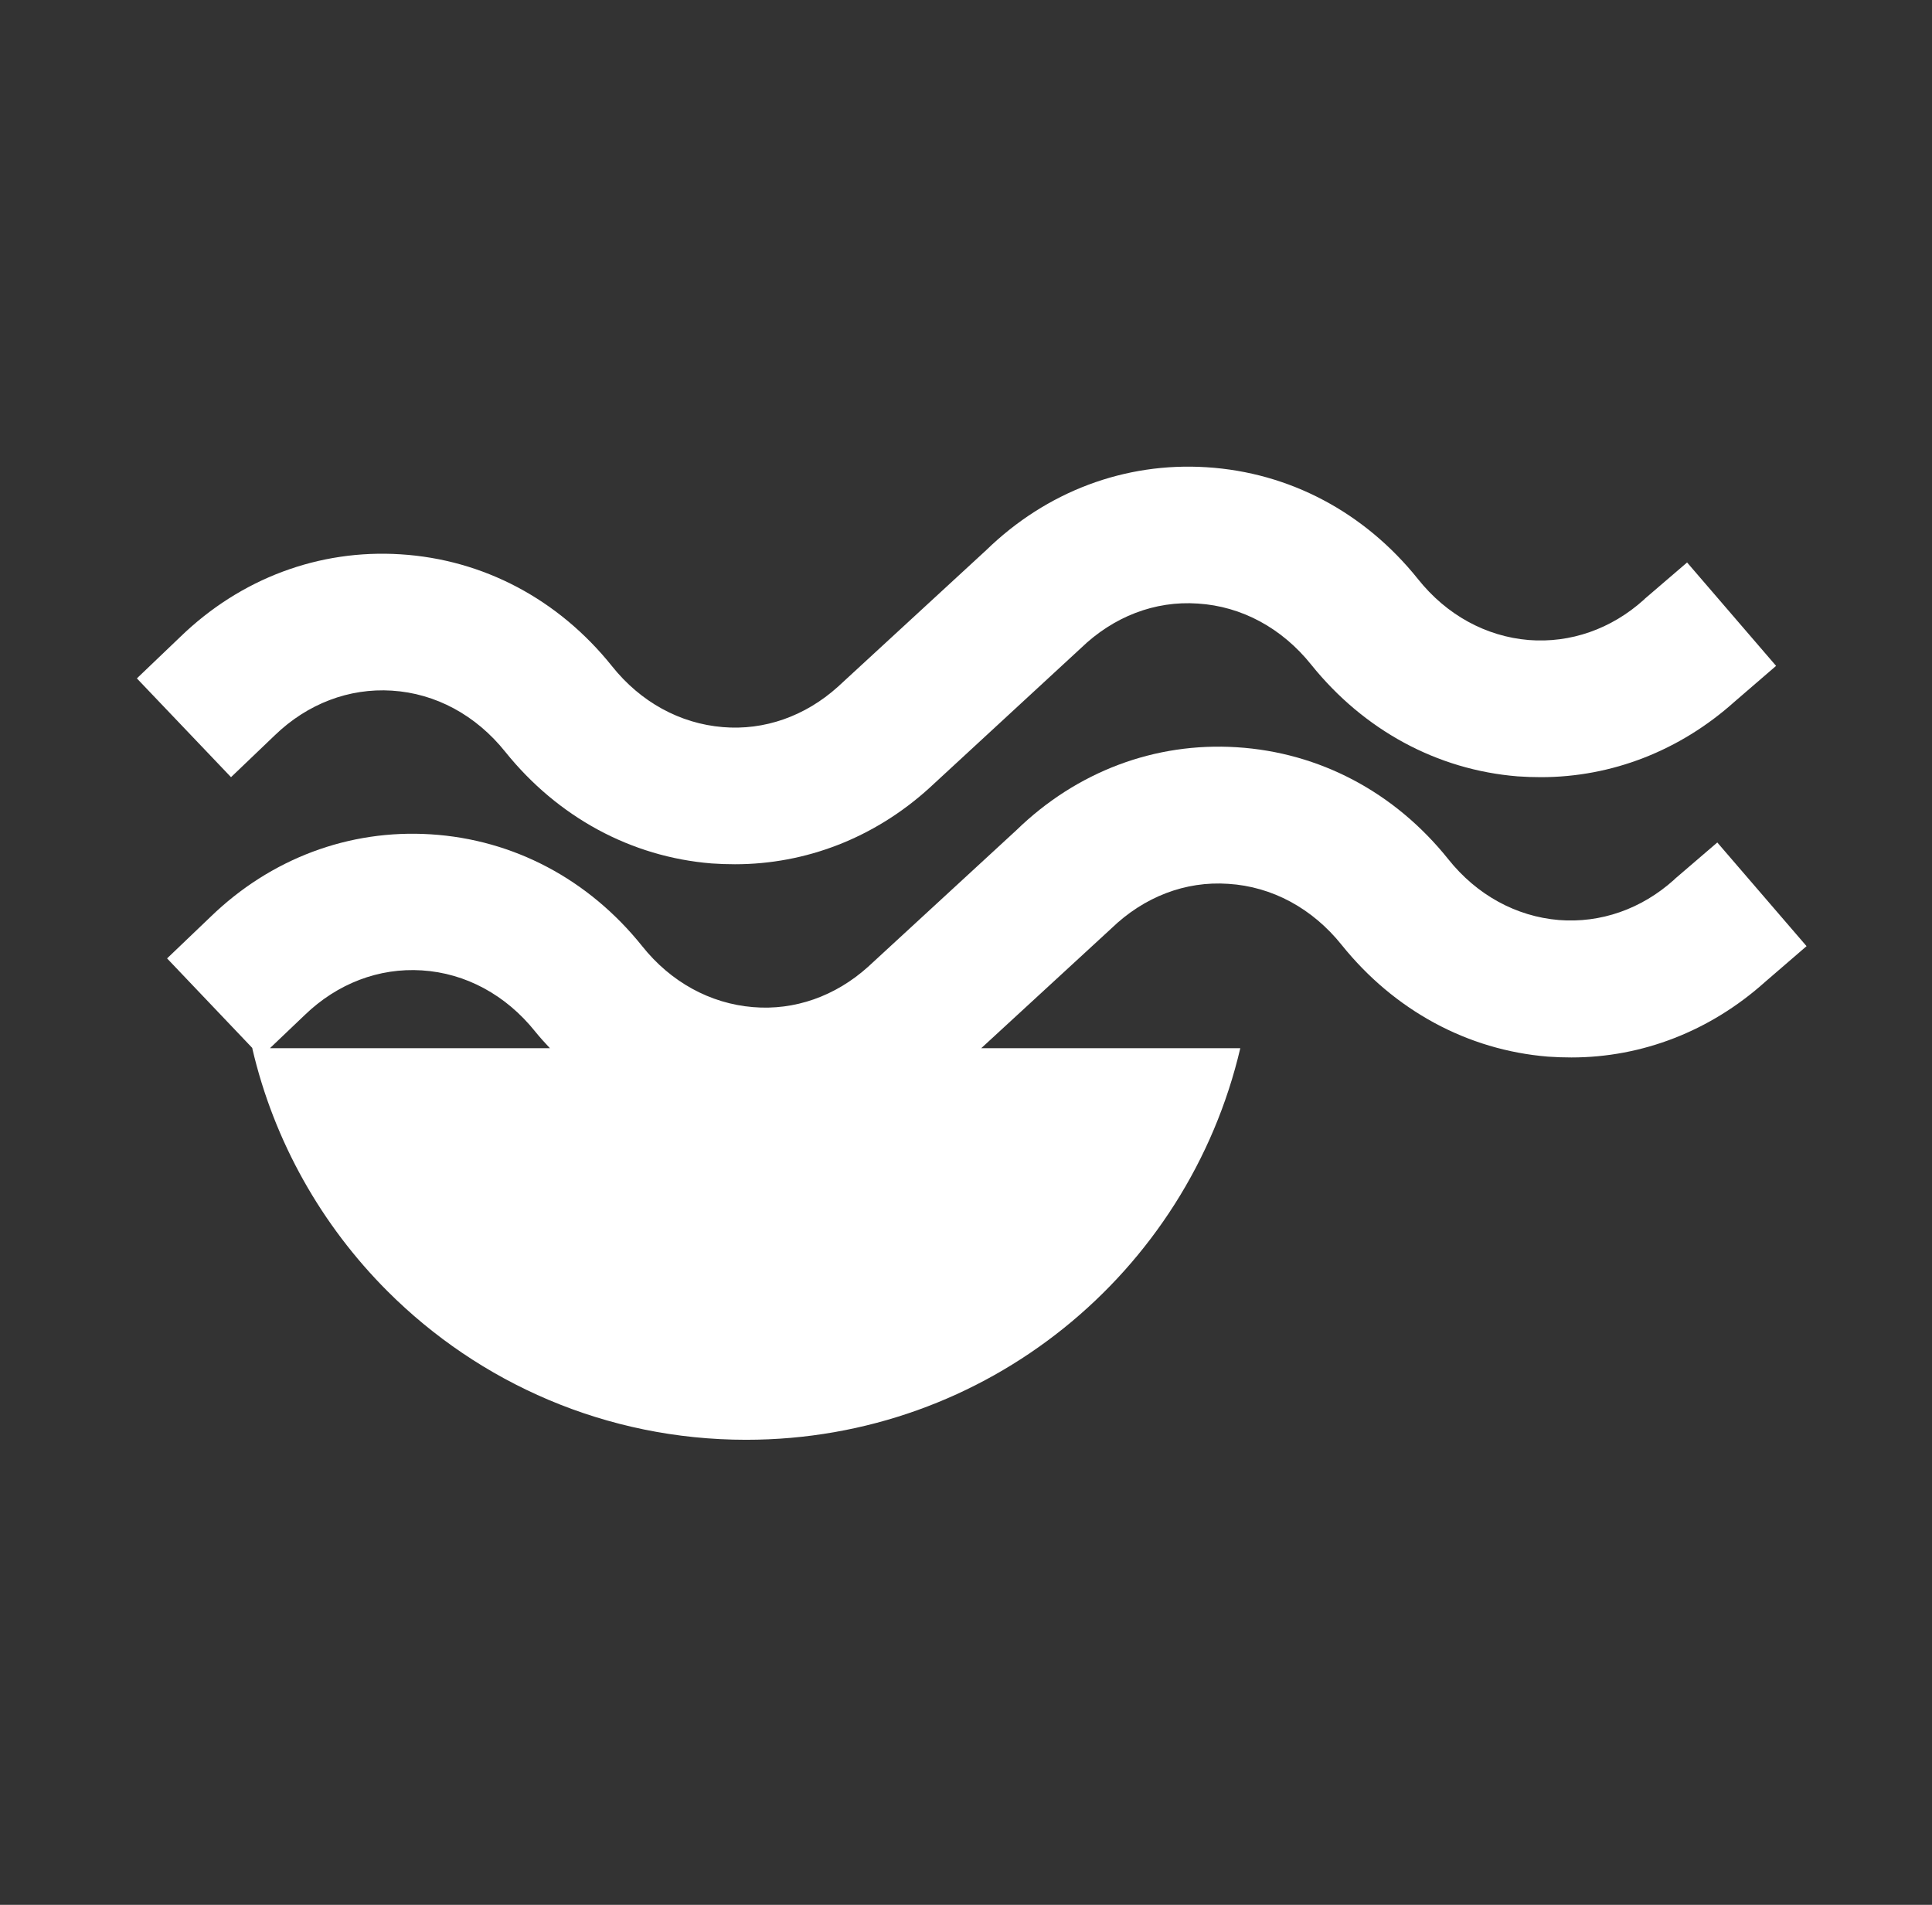
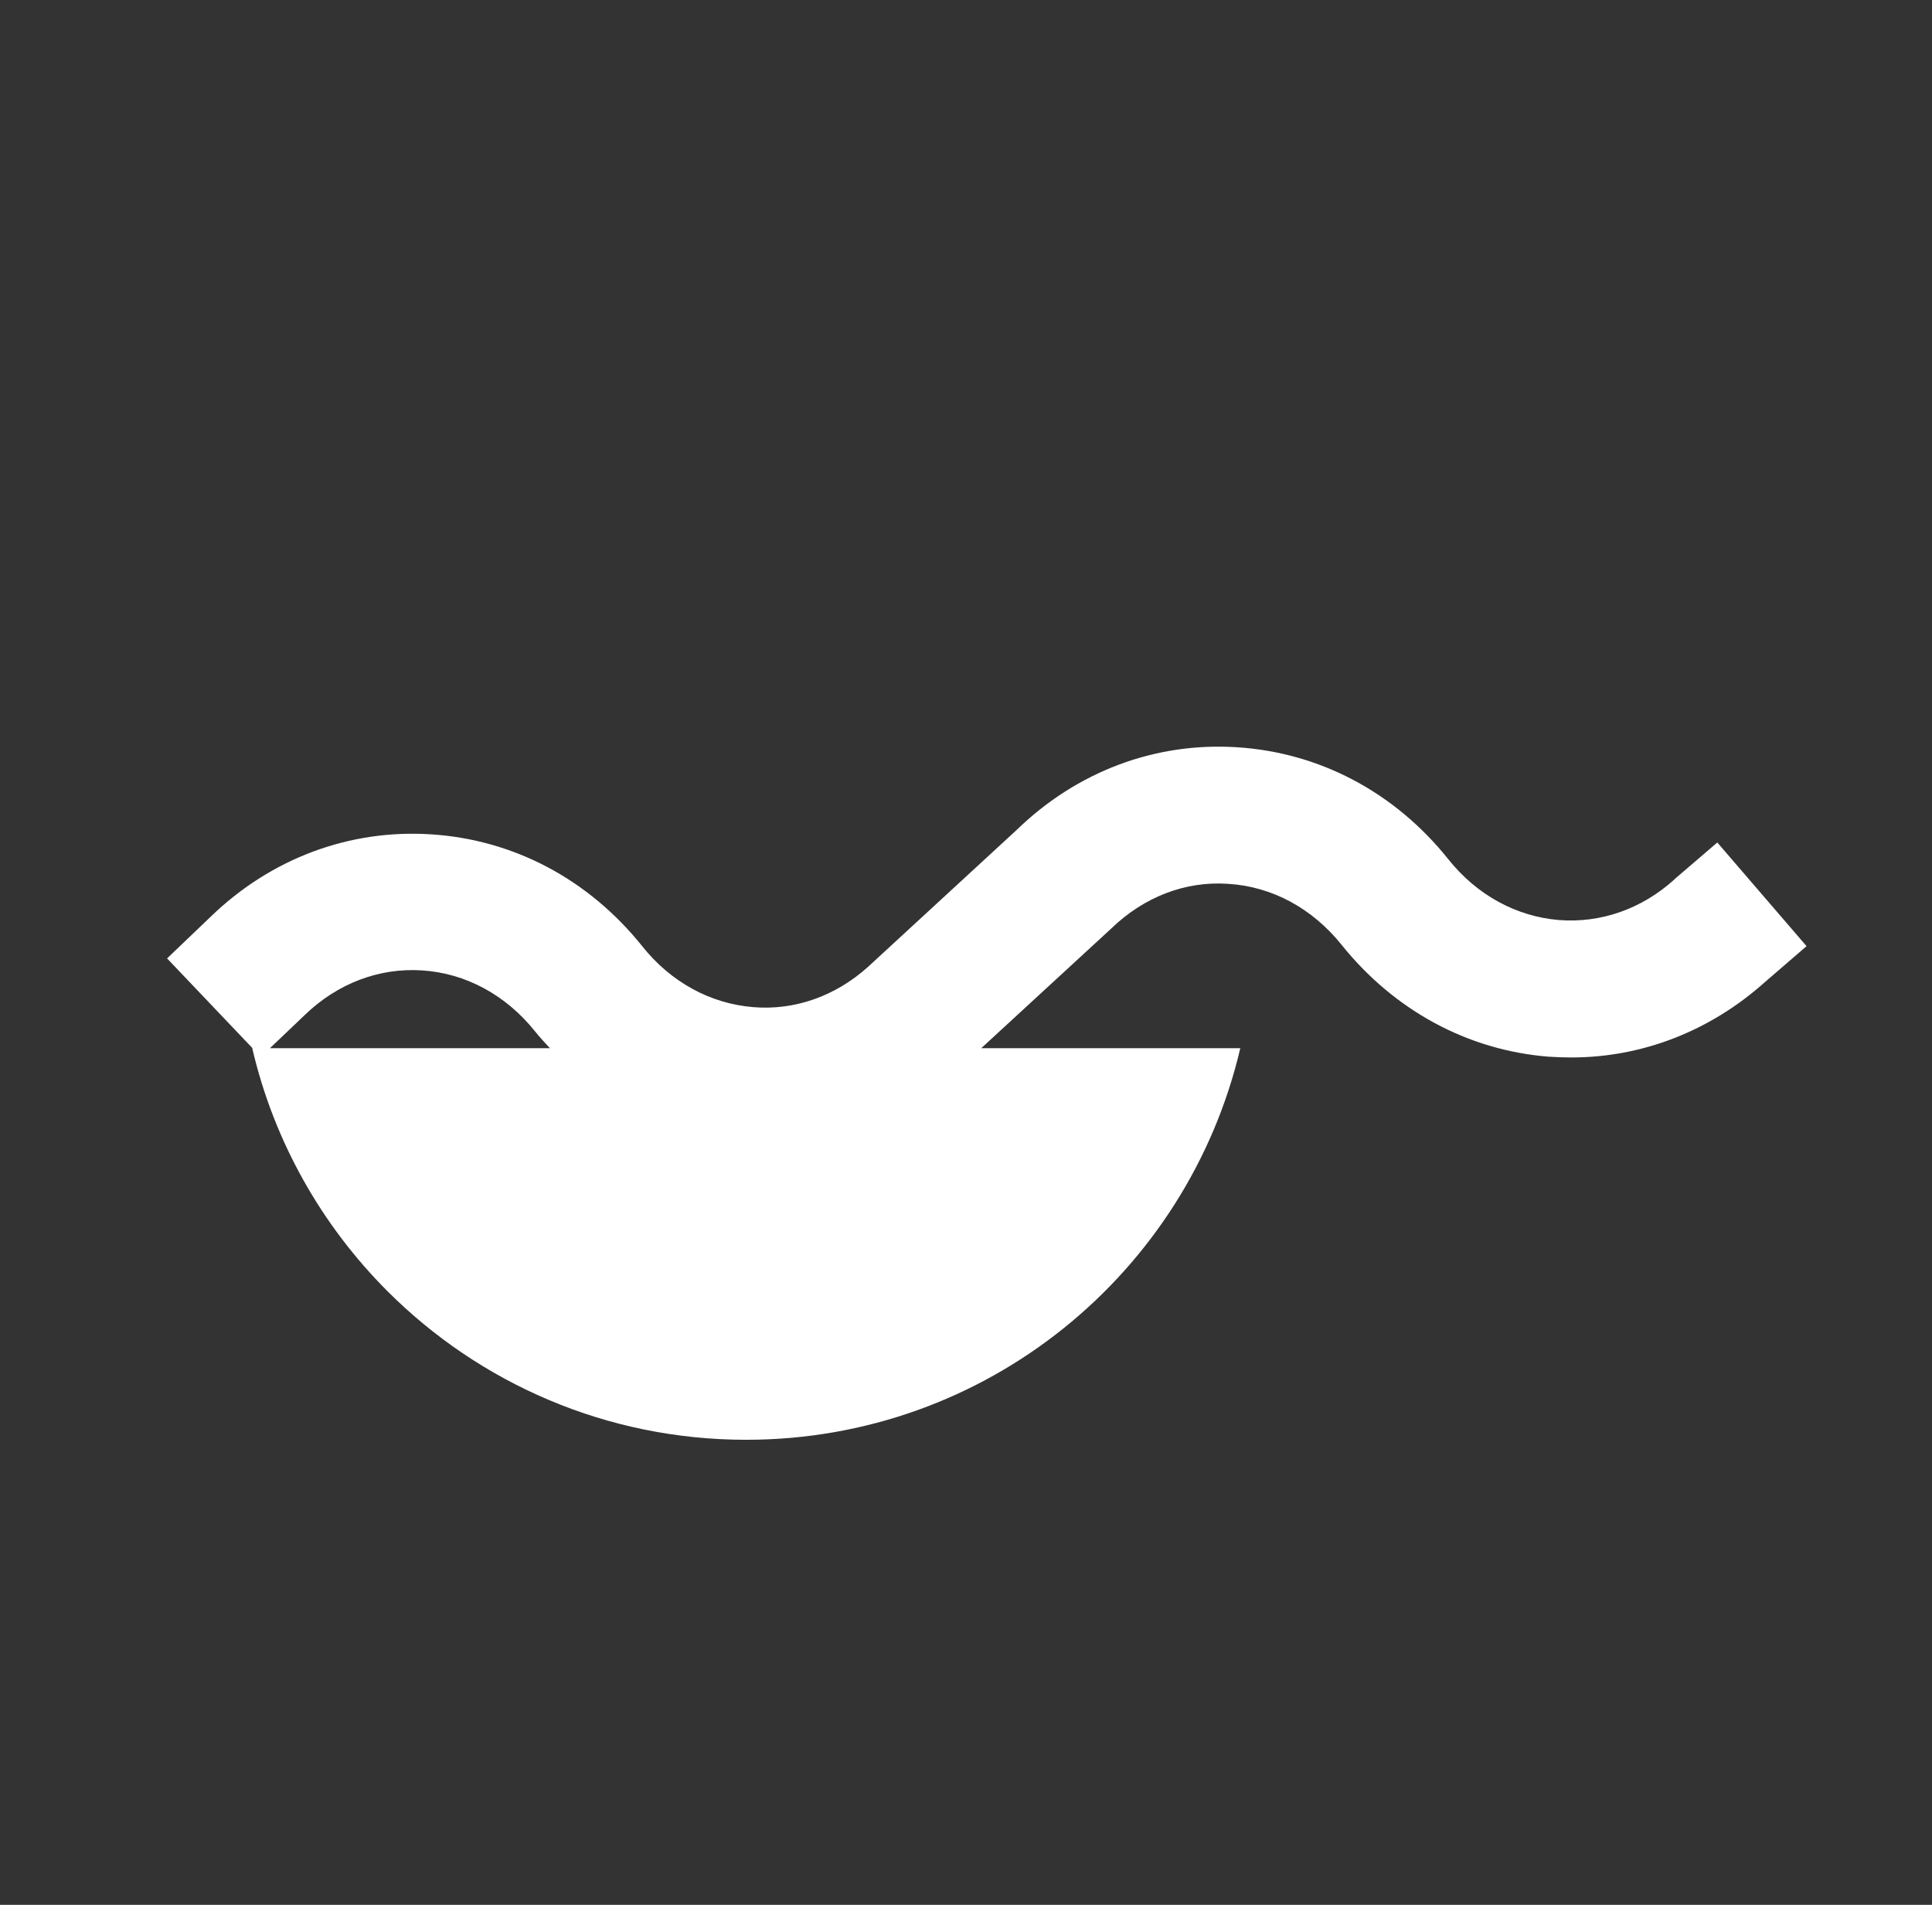
<svg xmlns="http://www.w3.org/2000/svg" width="71" height="70" viewBox="0 0 71 70" fill="none">
  <rect x="0" y="0" width="71" height="70" fill="#333333" stroke="none" />
  <path d="M63.11 30.96L61.56 32.29L61.52 32.33C60.32 33.41 58.82 33.93 57.29 33.81C55.72 33.68 54.27 32.89 53.22 31.57C51.25 29.11 48.49 27.65 45.45 27.46C42.45 27.27 39.57 28.35 37.35 30.51L31.9 35.53C30.7 36.61 29.2 37.14 27.67 37.01C26.1 36.88 24.65 36.09 23.6 34.77C21.63 32.31 18.87 30.85 15.83 30.66C12.83 30.47 9.95 31.55 7.74 33.69L6.14 35.22L9.28 38.52H9.27C10.07 41.96 11.83 45.04 14.24 47.45C17.61 50.82 22.27 52.91 27.42 52.91C36.26 52.91 43.65 46.77 45.58 38.52H36.06L40.84 34.12C42.04 32.96 43.56 32.37 45.14 32.48C46.75 32.58 48.23 33.38 49.31 34.73C51.24 37.13 53.93 38.59 56.89 38.83C57.18 38.85 57.46 38.86 57.75 38.86C60.35 38.86 62.85 37.89 64.86 36.09L66.39 34.77L63.11 30.96ZM9.93 38.51L11.2 37.3C12.4 36.14 13.93 35.56 15.5 35.66C17.11 35.76 18.59 36.56 19.67 37.91C19.84 38.12 20.02 38.32 20.21 38.52H9.93V38.51Z" fill="white" />
-   <path d="M10.1 27.02C11.3 25.86 12.83 25.28 14.4 25.38C16.01 25.48 17.49 26.28 18.57 27.63C20.5 30.03 23.19 31.49 26.15 31.73C26.44 31.75 26.72 31.76 27.01 31.76C29.62 31.76 32.13 30.79 34.14 28.97L39.72 23.82C40.92 22.66 42.44 22.07 44.02 22.18C45.63 22.28 47.11 23.08 48.19 24.43C50.12 26.83 52.81 28.29 55.77 28.53C56.06 28.55 56.34 28.56 56.63 28.56C59.23 28.56 61.73 27.59 63.74 25.79L65.27 24.47L62 20.67L60.45 22L60.41 22.04C59.21 23.12 57.71 23.64 56.18 23.52C54.61 23.39 53.16 22.6 52.11 21.28C50.14 18.82 47.38 17.36 44.34 17.17C41.34 16.98 38.46 18.06 36.24 20.22L30.79 25.24C29.59 26.32 28.09 26.85 26.56 26.72C24.99 26.59 23.54 25.8 22.49 24.48C20.52 22.02 17.76 20.56 14.72 20.37C11.72 20.18 8.84 21.26 6.63 23.4L5.03 24.93L8.49 28.56L10.1 27.02Z" fill="white" />
</svg>